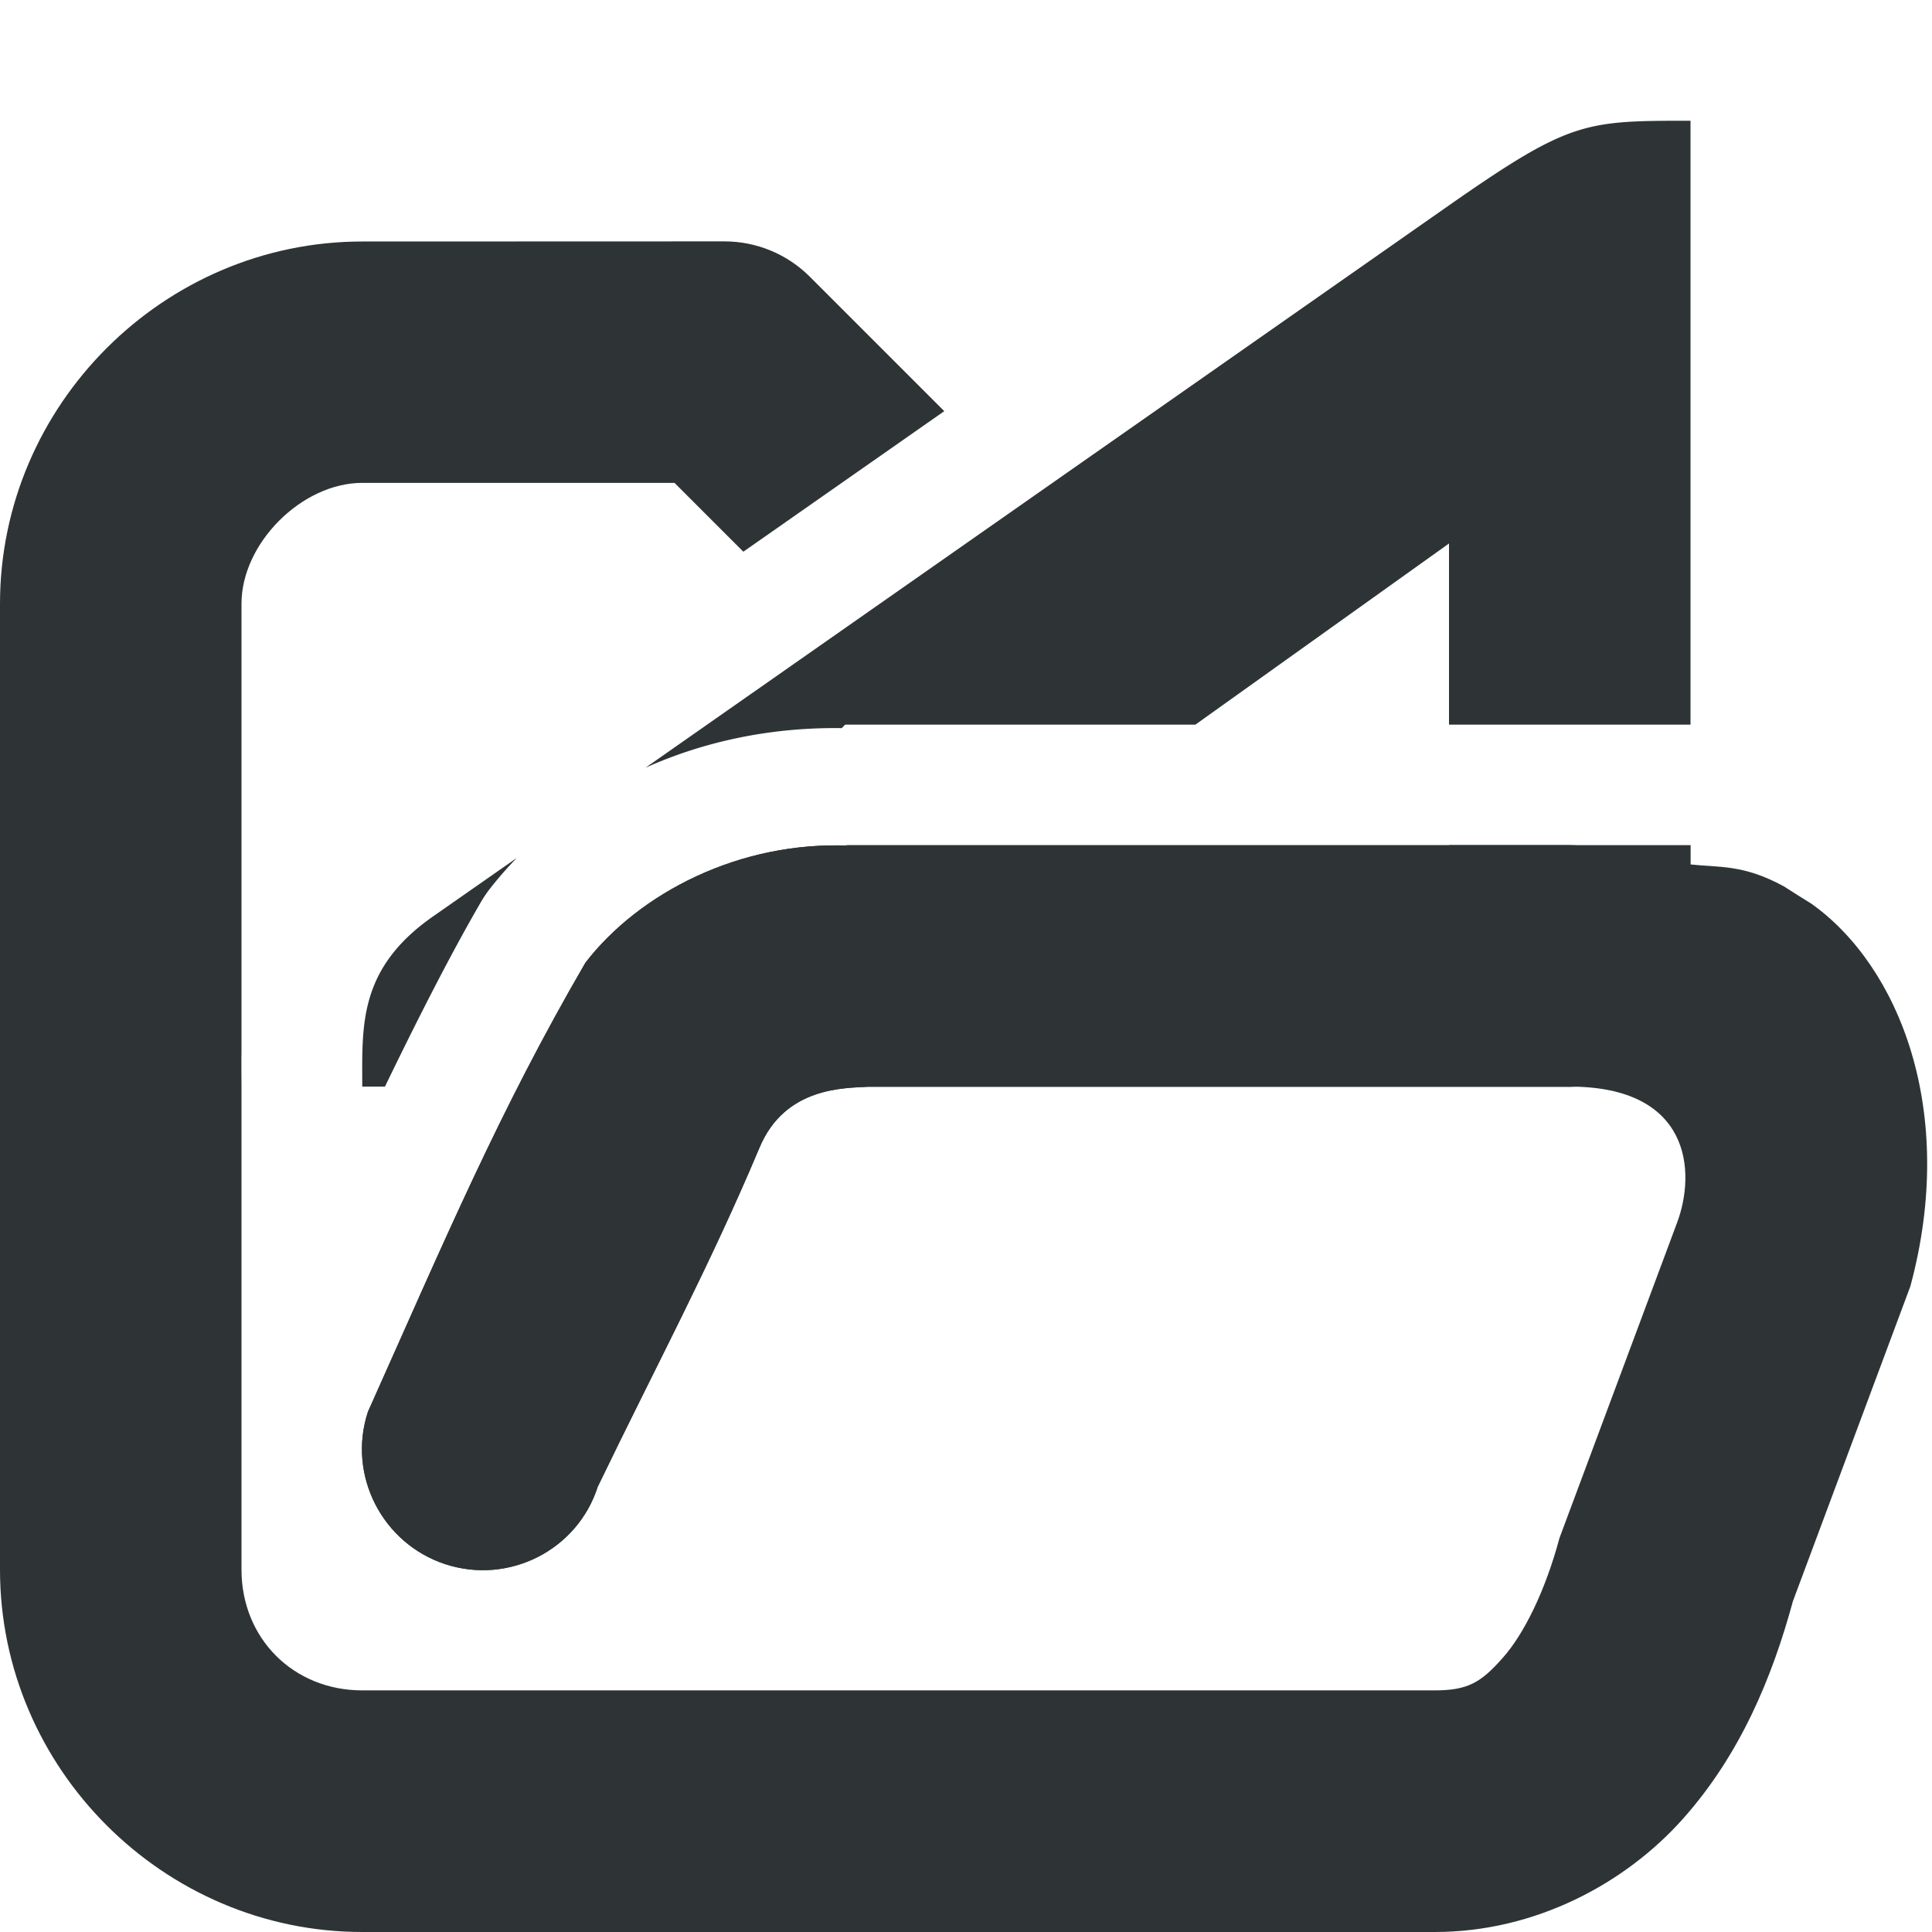
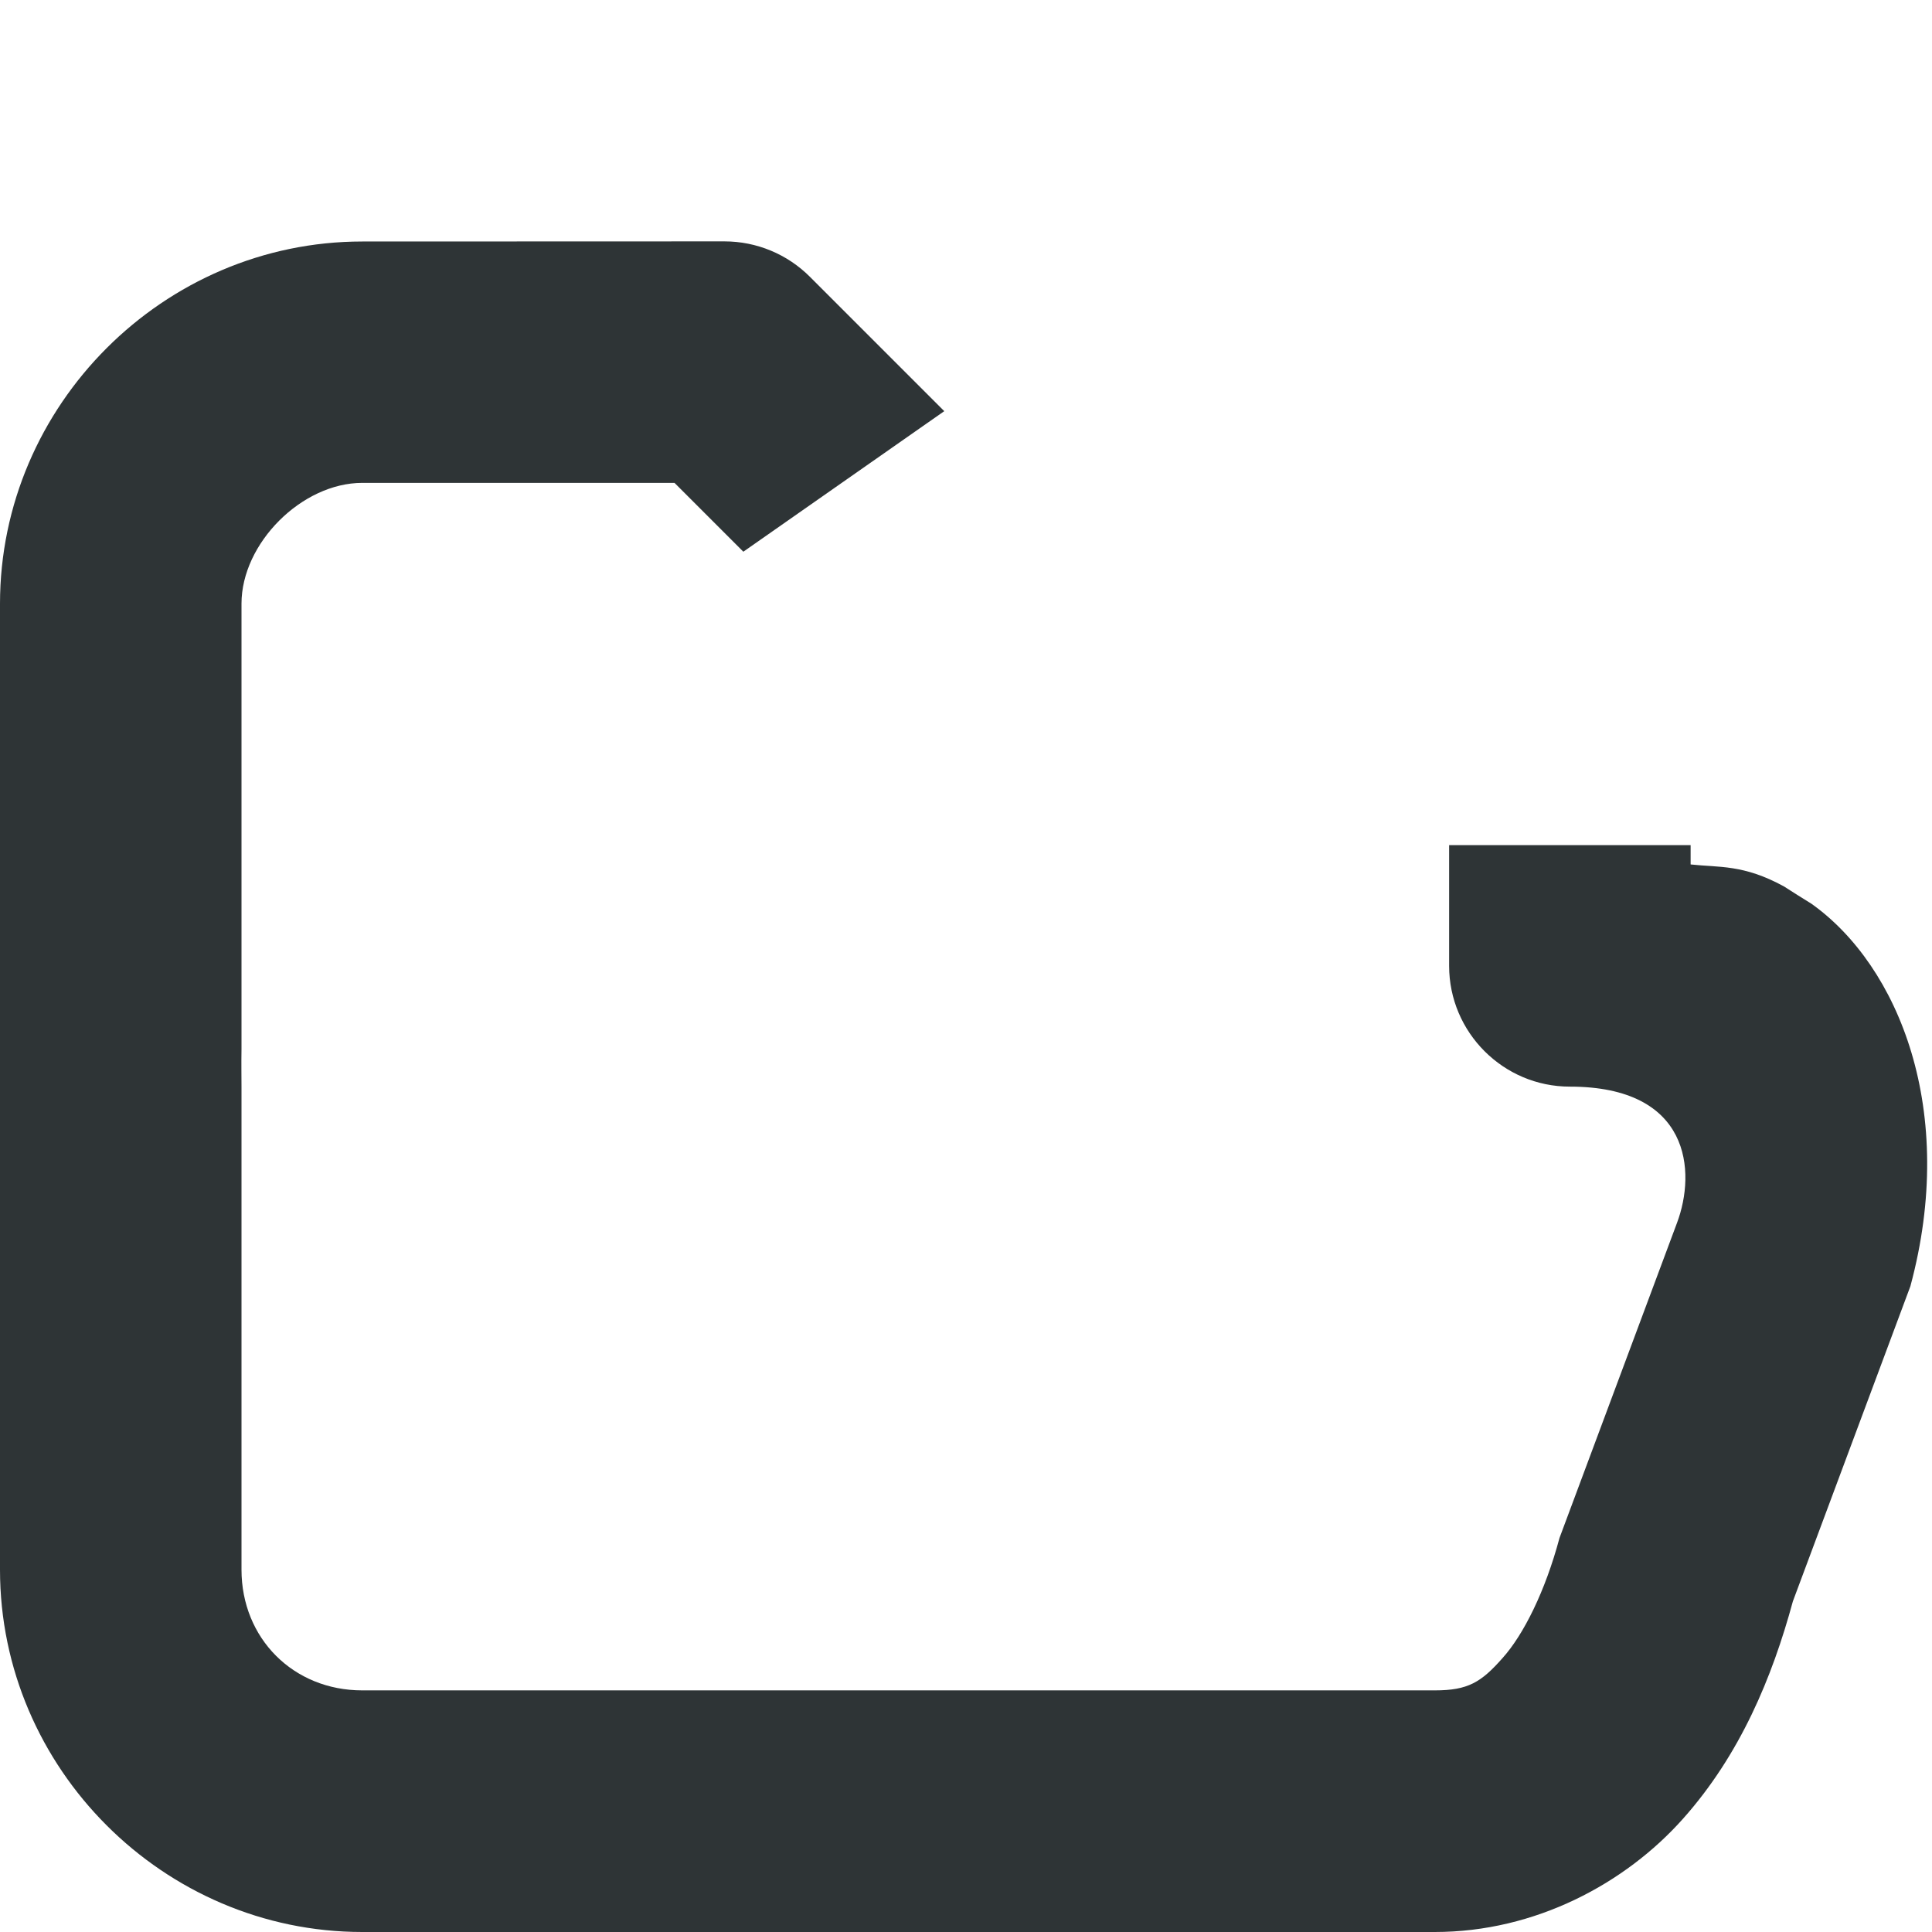
<svg xmlns="http://www.w3.org/2000/svg" viewBox="0 0 16 16">
  <g fill="#2e3436">
    <g transform="translate(0 1)">
      <path d="m3 1c-1.645 0-3 1.355-3 3v8c0 1.645 1.355 3 3 3h8.883c.832 0 1.578-.402 2.055-.938.473-.531.738-1.168.91-1.801l.973-2.609c.391-1.449-.094-2.652-.82-3.168-.079-.048-.153-.096-.227-.143-.336-.184-.537-.156-.773-.182v-.16h-1-1v1c0 .551.449 1 1 1 1 0 1.047.703.887 1.129l-.973 2.609c-.117.438-.297.801-.473.996-.176.199-.285.266-.559.266h-8.883c-.57 0-1-.43-1-1v-4c0-.085-.002-.191 0-.309v-3.691c0-.5.5-1 1-1h2.586l.57.57 1.664-1.164-1.113-1.113c-.187-.187-.441-.293-.707-.293z" />
-       <path d="m7 6 .043.004c-.914-.043-1.75.391-2.195.969-.711 1.223-1.156 2.277-1.801 3.719-.172.523.117 1.09.641 1.262.527.172 1.094-.117 1.262-.641.488-1.012.922-1.816 1.34-2.809.211-.504.703-.492.898-.504h5.812c.551 0 1-.449 1-1s-.449-1-1-1zm0 0" />
    </g>
-     <path d="m14 1c-.885 0-.999-0-2.029.721l-6.625 4.637c.488-.219 1.04-.336 1.625-.328a1 1 0 0 1 .029-.029h2.9l2.1-1.5v1.5h1 1zm-9.723 6.107-.693.484c-.619.433-.584.908-.584 1.408h.188c.279-.577.553-1.113.795-1.529a1 1 0 0 1 .072-.107c.069-.089.144-.174.223-.256z" />
-     <path d="m7 6 .043.004c-.914-.043-1.75.391-2.195.969-.711 1.223-1.156 2.277-1.801 3.719-.172.523.117 1.09.641 1.262.527.172 1.094-.117 1.262-.641.488-1.012.922-1.816 1.34-2.809.211-.504.703-.492.898-.504h5.812c.551 0 1-.449 1-1s-.449-1-1-1zm0 0" transform="translate(0 1)" />
  </g>
</svg>